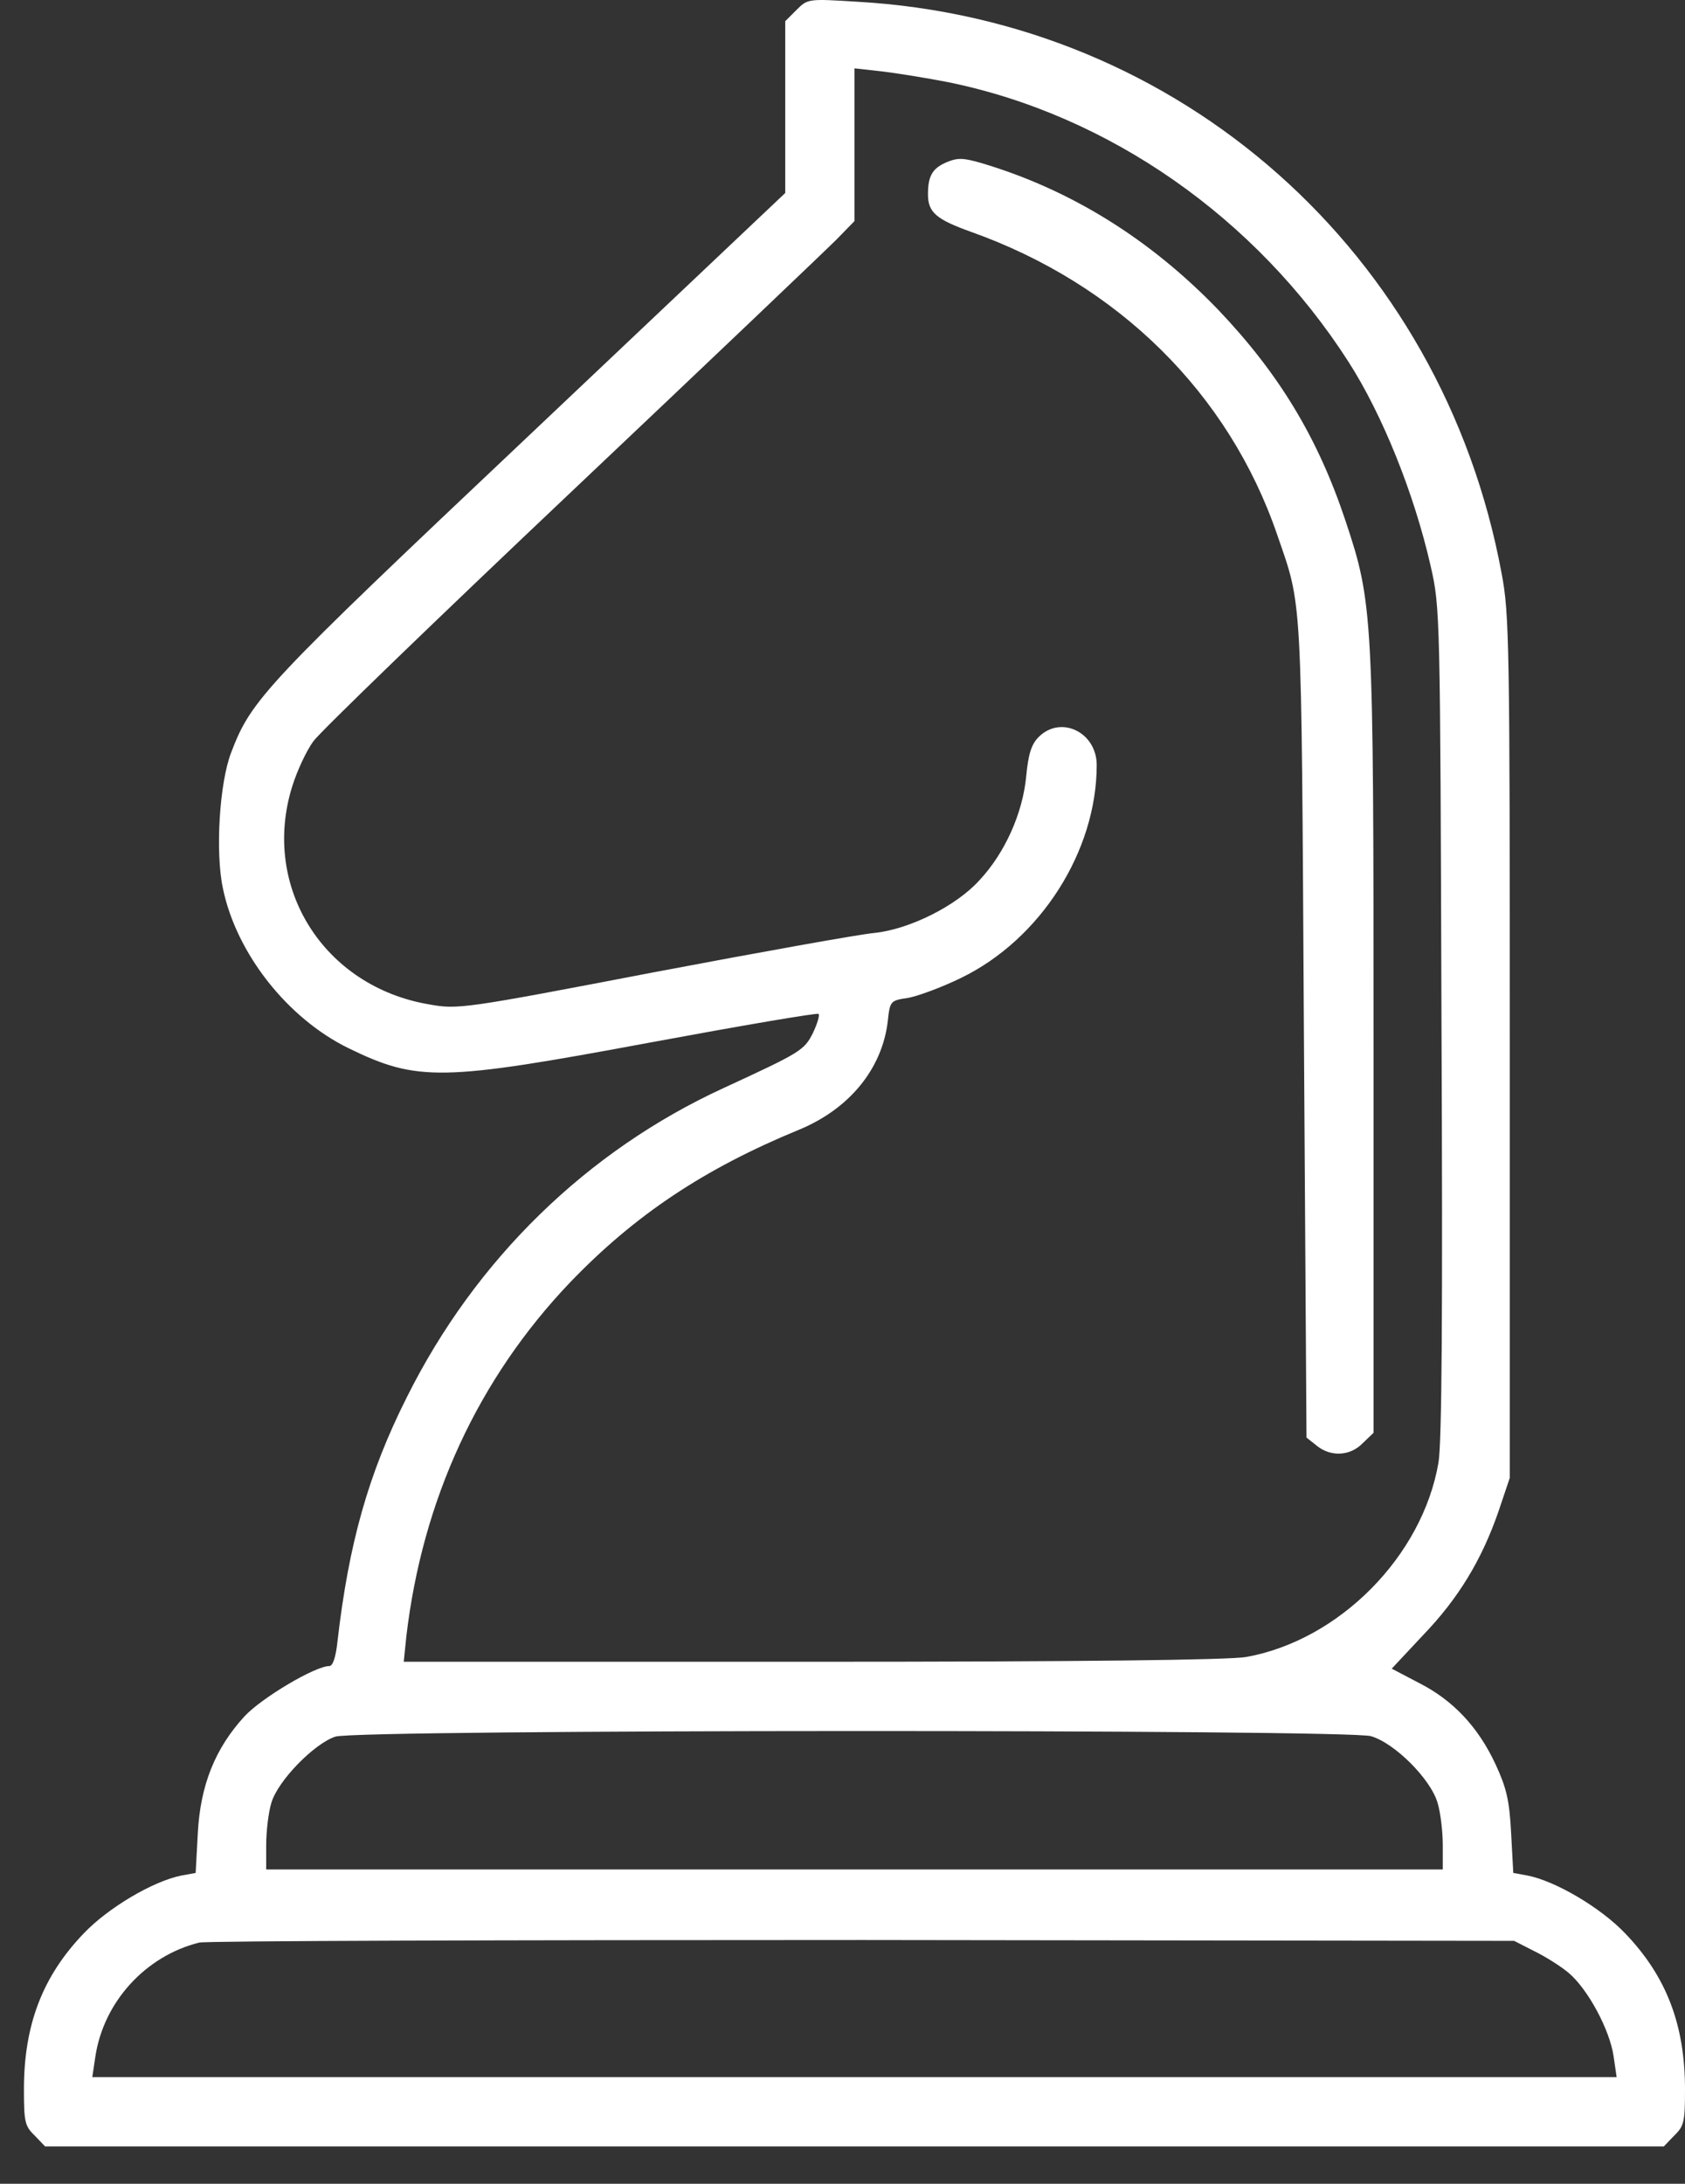
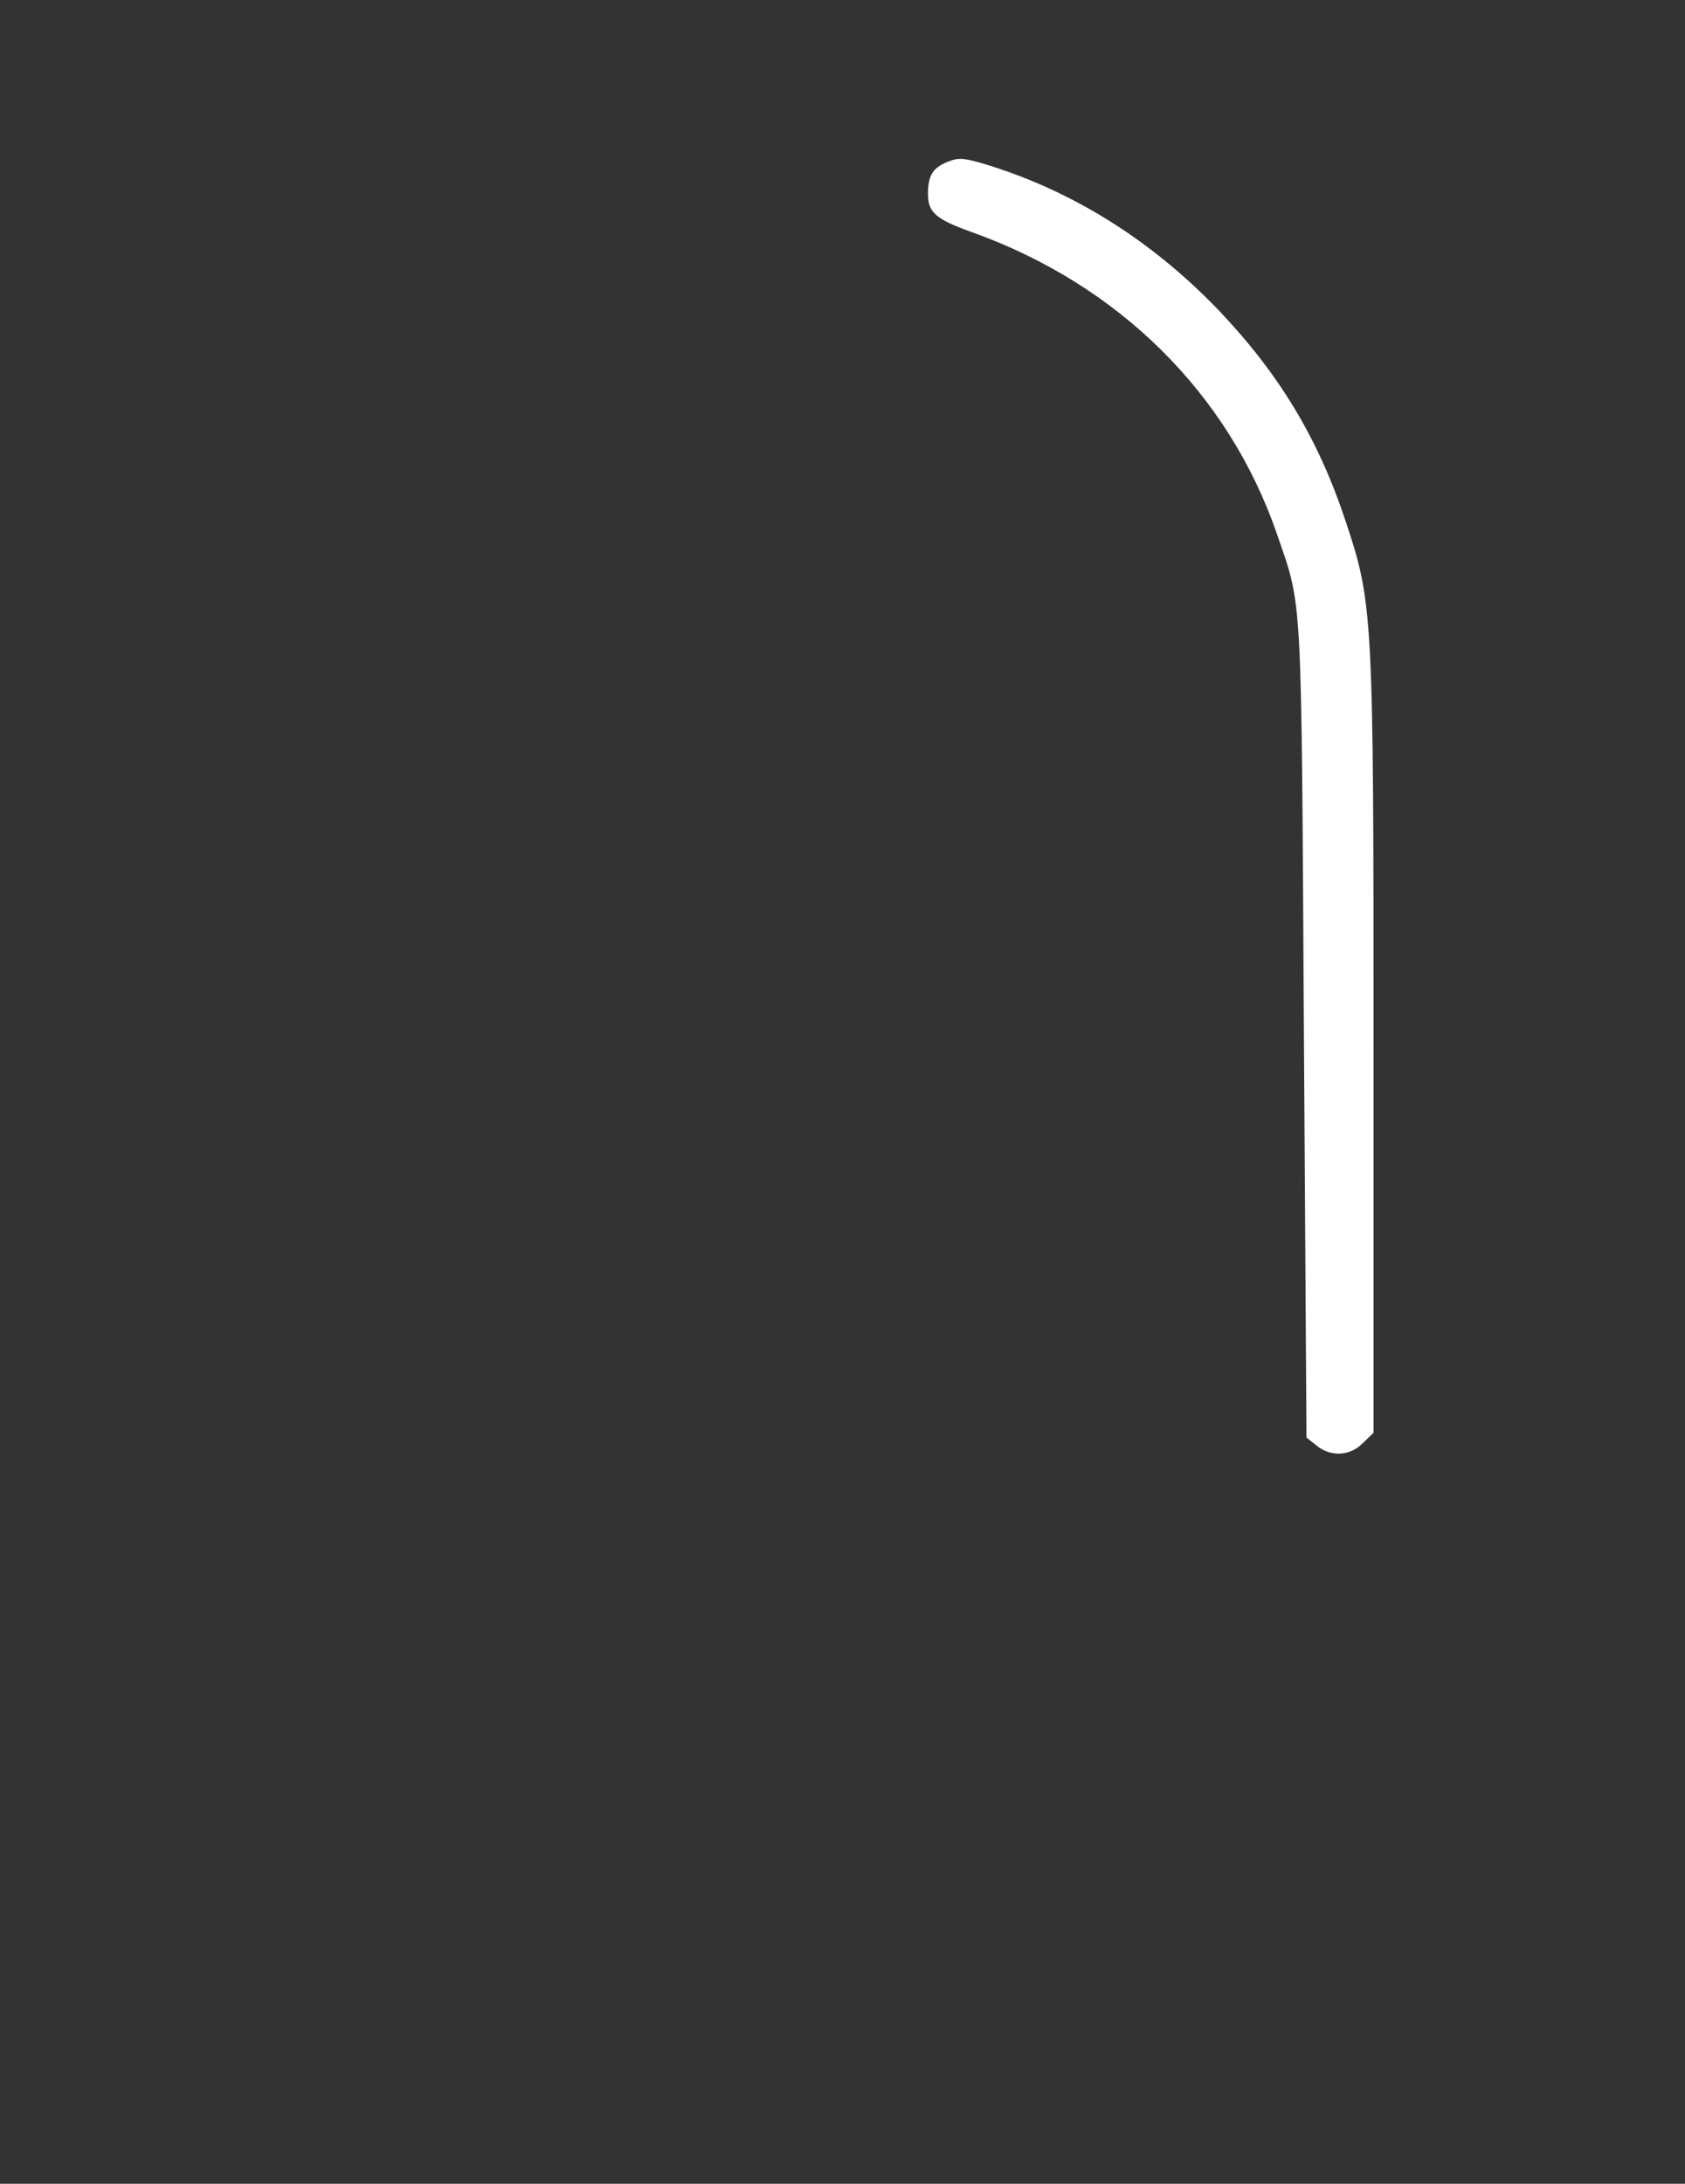
<svg xmlns="http://www.w3.org/2000/svg" width="44" height="57" viewBox="0 0 44 57" fill="none">
  <rect x="0" y="0" width="44" height="57" fill="#333333" stroke="none" />
-   <path d="M20.799 0.259L20.505 0.553V2.801V5.037L13.818 11.363C6.894 17.903 6.566 18.253 6.036 19.643C5.731 20.433 5.618 22.241 5.821 23.189C6.171 24.884 7.504 26.578 9.097 27.358C10.904 28.238 11.525 28.227 16.981 27.211C19.364 26.77 21.341 26.431 21.375 26.465C21.409 26.499 21.341 26.725 21.228 26.962C21.002 27.414 20.912 27.47 18.901 28.397C15.332 30.035 12.418 32.87 10.622 36.473C9.616 38.472 9.108 40.291 8.814 42.832C8.769 43.262 8.69 43.487 8.6 43.487C8.227 43.487 6.826 44.323 6.386 44.798C5.618 45.634 5.234 46.594 5.166 47.836L5.109 48.887L4.737 48.955C4.002 49.101 2.828 49.791 2.184 50.468C1.111 51.587 0.625 52.852 0.625 54.535C0.625 55.382 0.648 55.495 0.907 55.743L1.178 56.026H22.312H43.447L43.718 55.743C43.977 55.495 44 55.382 44 54.535C44 52.852 43.514 51.587 42.441 50.468C41.797 49.791 40.623 49.101 39.888 48.955L39.516 48.887L39.459 47.836C39.414 46.978 39.335 46.662 39.053 46.052C38.601 45.08 37.946 44.38 37.053 43.928L36.342 43.555L37.155 42.686C38.081 41.725 38.691 40.72 39.132 39.444L39.425 38.574V27.335C39.425 16.864 39.414 16.017 39.211 14.966C37.663 6.596 30.807 0.519 22.38 0.045C21.104 -0.034 21.093 -0.034 20.799 0.259ZM24.764 2.146C28.966 3.004 32.806 5.693 35.212 9.443C36.104 10.832 36.929 12.888 37.358 14.774C37.607 15.859 37.607 16.017 37.641 26.657C37.675 34.203 37.652 37.67 37.562 38.179C37.144 40.618 34.975 42.81 32.546 43.25C32.094 43.329 28.277 43.375 21.206 43.375H10.543L10.61 42.719C11.028 39.15 12.485 35.987 14.891 33.468C16.574 31.718 18.382 30.509 20.855 29.492C22.177 28.95 23.035 27.9 23.182 26.657C23.239 26.126 23.25 26.115 23.713 26.047C23.962 26.002 24.583 25.776 25.091 25.528C27.17 24.522 28.638 22.218 28.638 19.97C28.638 19.112 27.701 18.66 27.124 19.236C26.932 19.428 26.853 19.677 26.797 20.264C26.706 21.224 26.243 22.263 25.577 22.975C24.967 23.652 23.736 24.262 22.821 24.353C22.448 24.387 19.861 24.85 17.06 25.381C12.113 26.33 11.954 26.352 11.209 26.217C8.453 25.753 6.815 23.155 7.628 20.535C7.753 20.128 8.001 19.597 8.182 19.349C8.362 19.1 11.401 16.164 14.937 12.82C18.461 9.488 21.567 6.528 21.838 6.257L22.312 5.772V3.784V1.784L23.024 1.863C23.408 1.909 24.188 2.033 24.764 2.146ZM35.799 45.317C36.421 45.498 37.358 46.436 37.539 47.057C37.618 47.317 37.675 47.814 37.675 48.164V48.797H22.312H6.951V48.164C6.951 47.814 7.007 47.317 7.086 47.057C7.255 46.481 8.204 45.51 8.758 45.329C9.356 45.137 35.167 45.137 35.799 45.317ZM40.047 50.92C40.329 51.056 40.747 51.315 40.962 51.496C41.459 51.914 42.035 52.976 42.136 53.676L42.215 54.218H22.312H2.41L2.489 53.688C2.703 52.253 3.799 51.056 5.2 50.705C5.392 50.66 13.186 50.638 22.538 50.638L39.538 50.66L40.047 50.92Z" fill="white" />
  <path d="M24.718 4.235C24.345 4.393 24.232 4.597 24.232 5.071C24.232 5.545 24.447 5.726 25.362 6.054C29.203 7.421 32.083 10.267 33.348 13.949C34.014 15.881 33.98 15.316 34.048 26.86L34.116 37.523L34.387 37.738C34.749 38.032 35.257 38.009 35.584 37.67L35.867 37.399V27.267C35.867 16.017 35.856 15.757 35.133 13.588C34.41 11.419 33.393 9.747 31.812 8.087C30.027 6.234 27.949 4.947 25.633 4.258C25.159 4.122 25.012 4.111 24.718 4.235Z" fill="white" />
</svg>